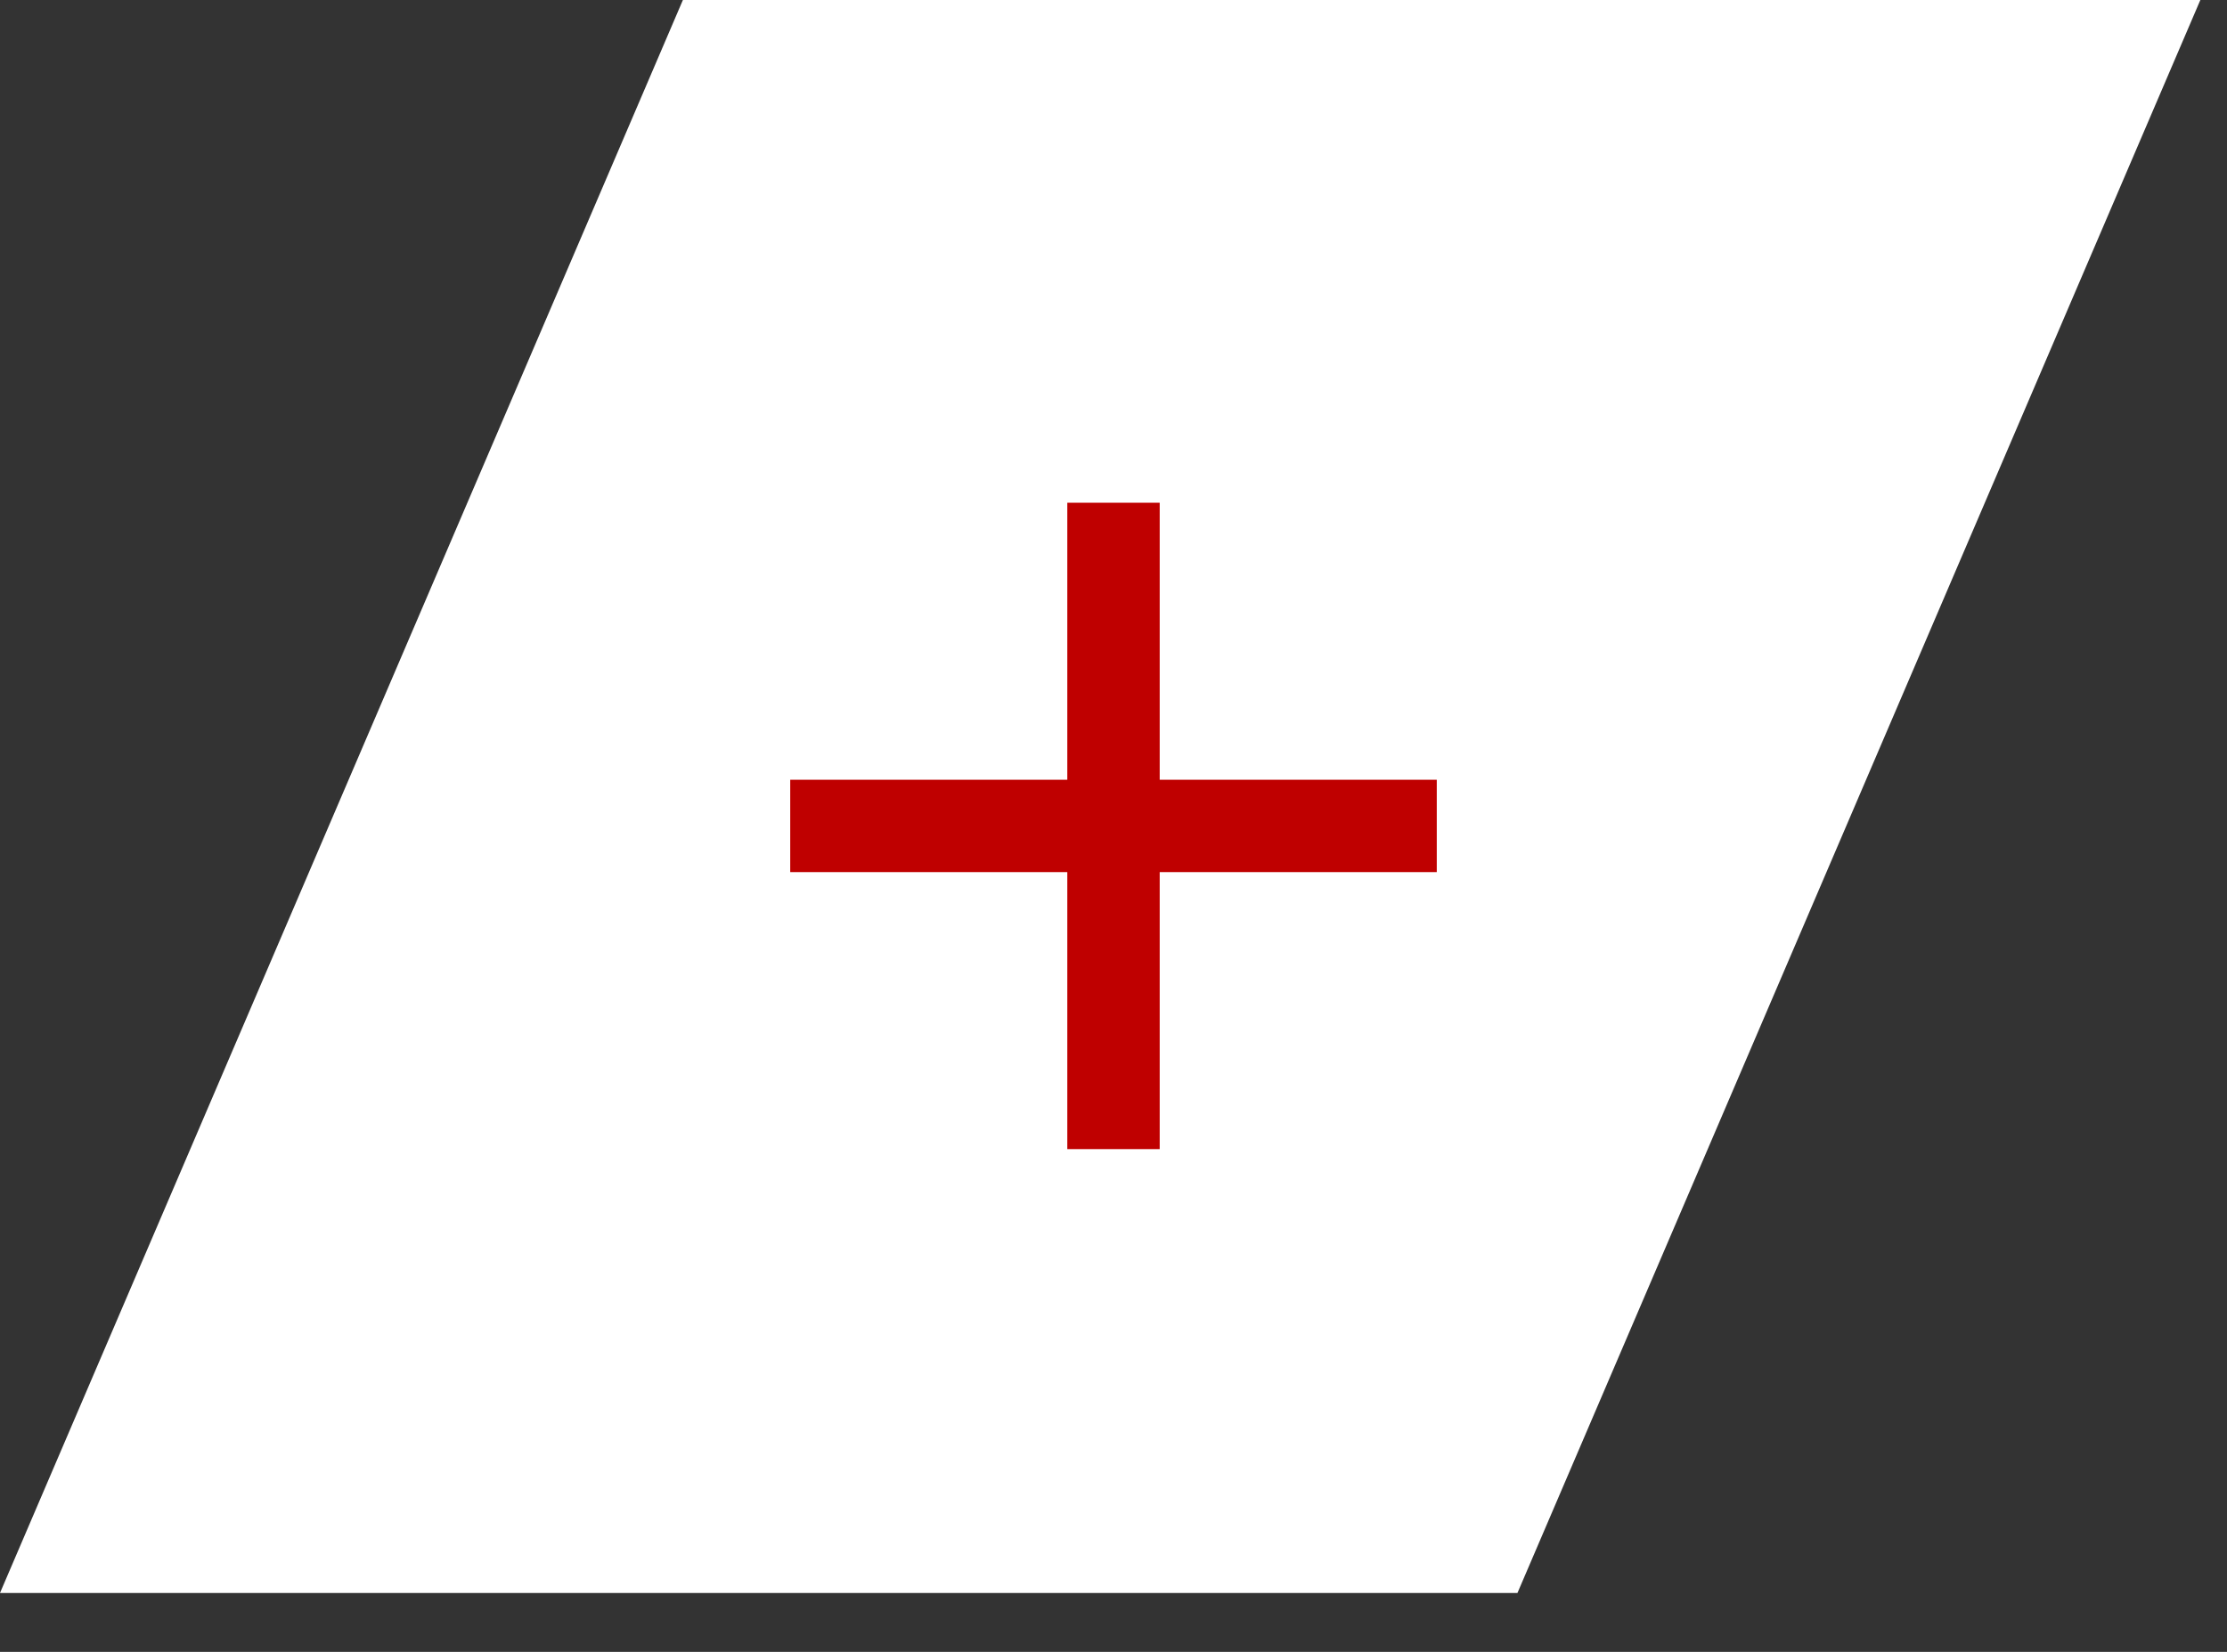
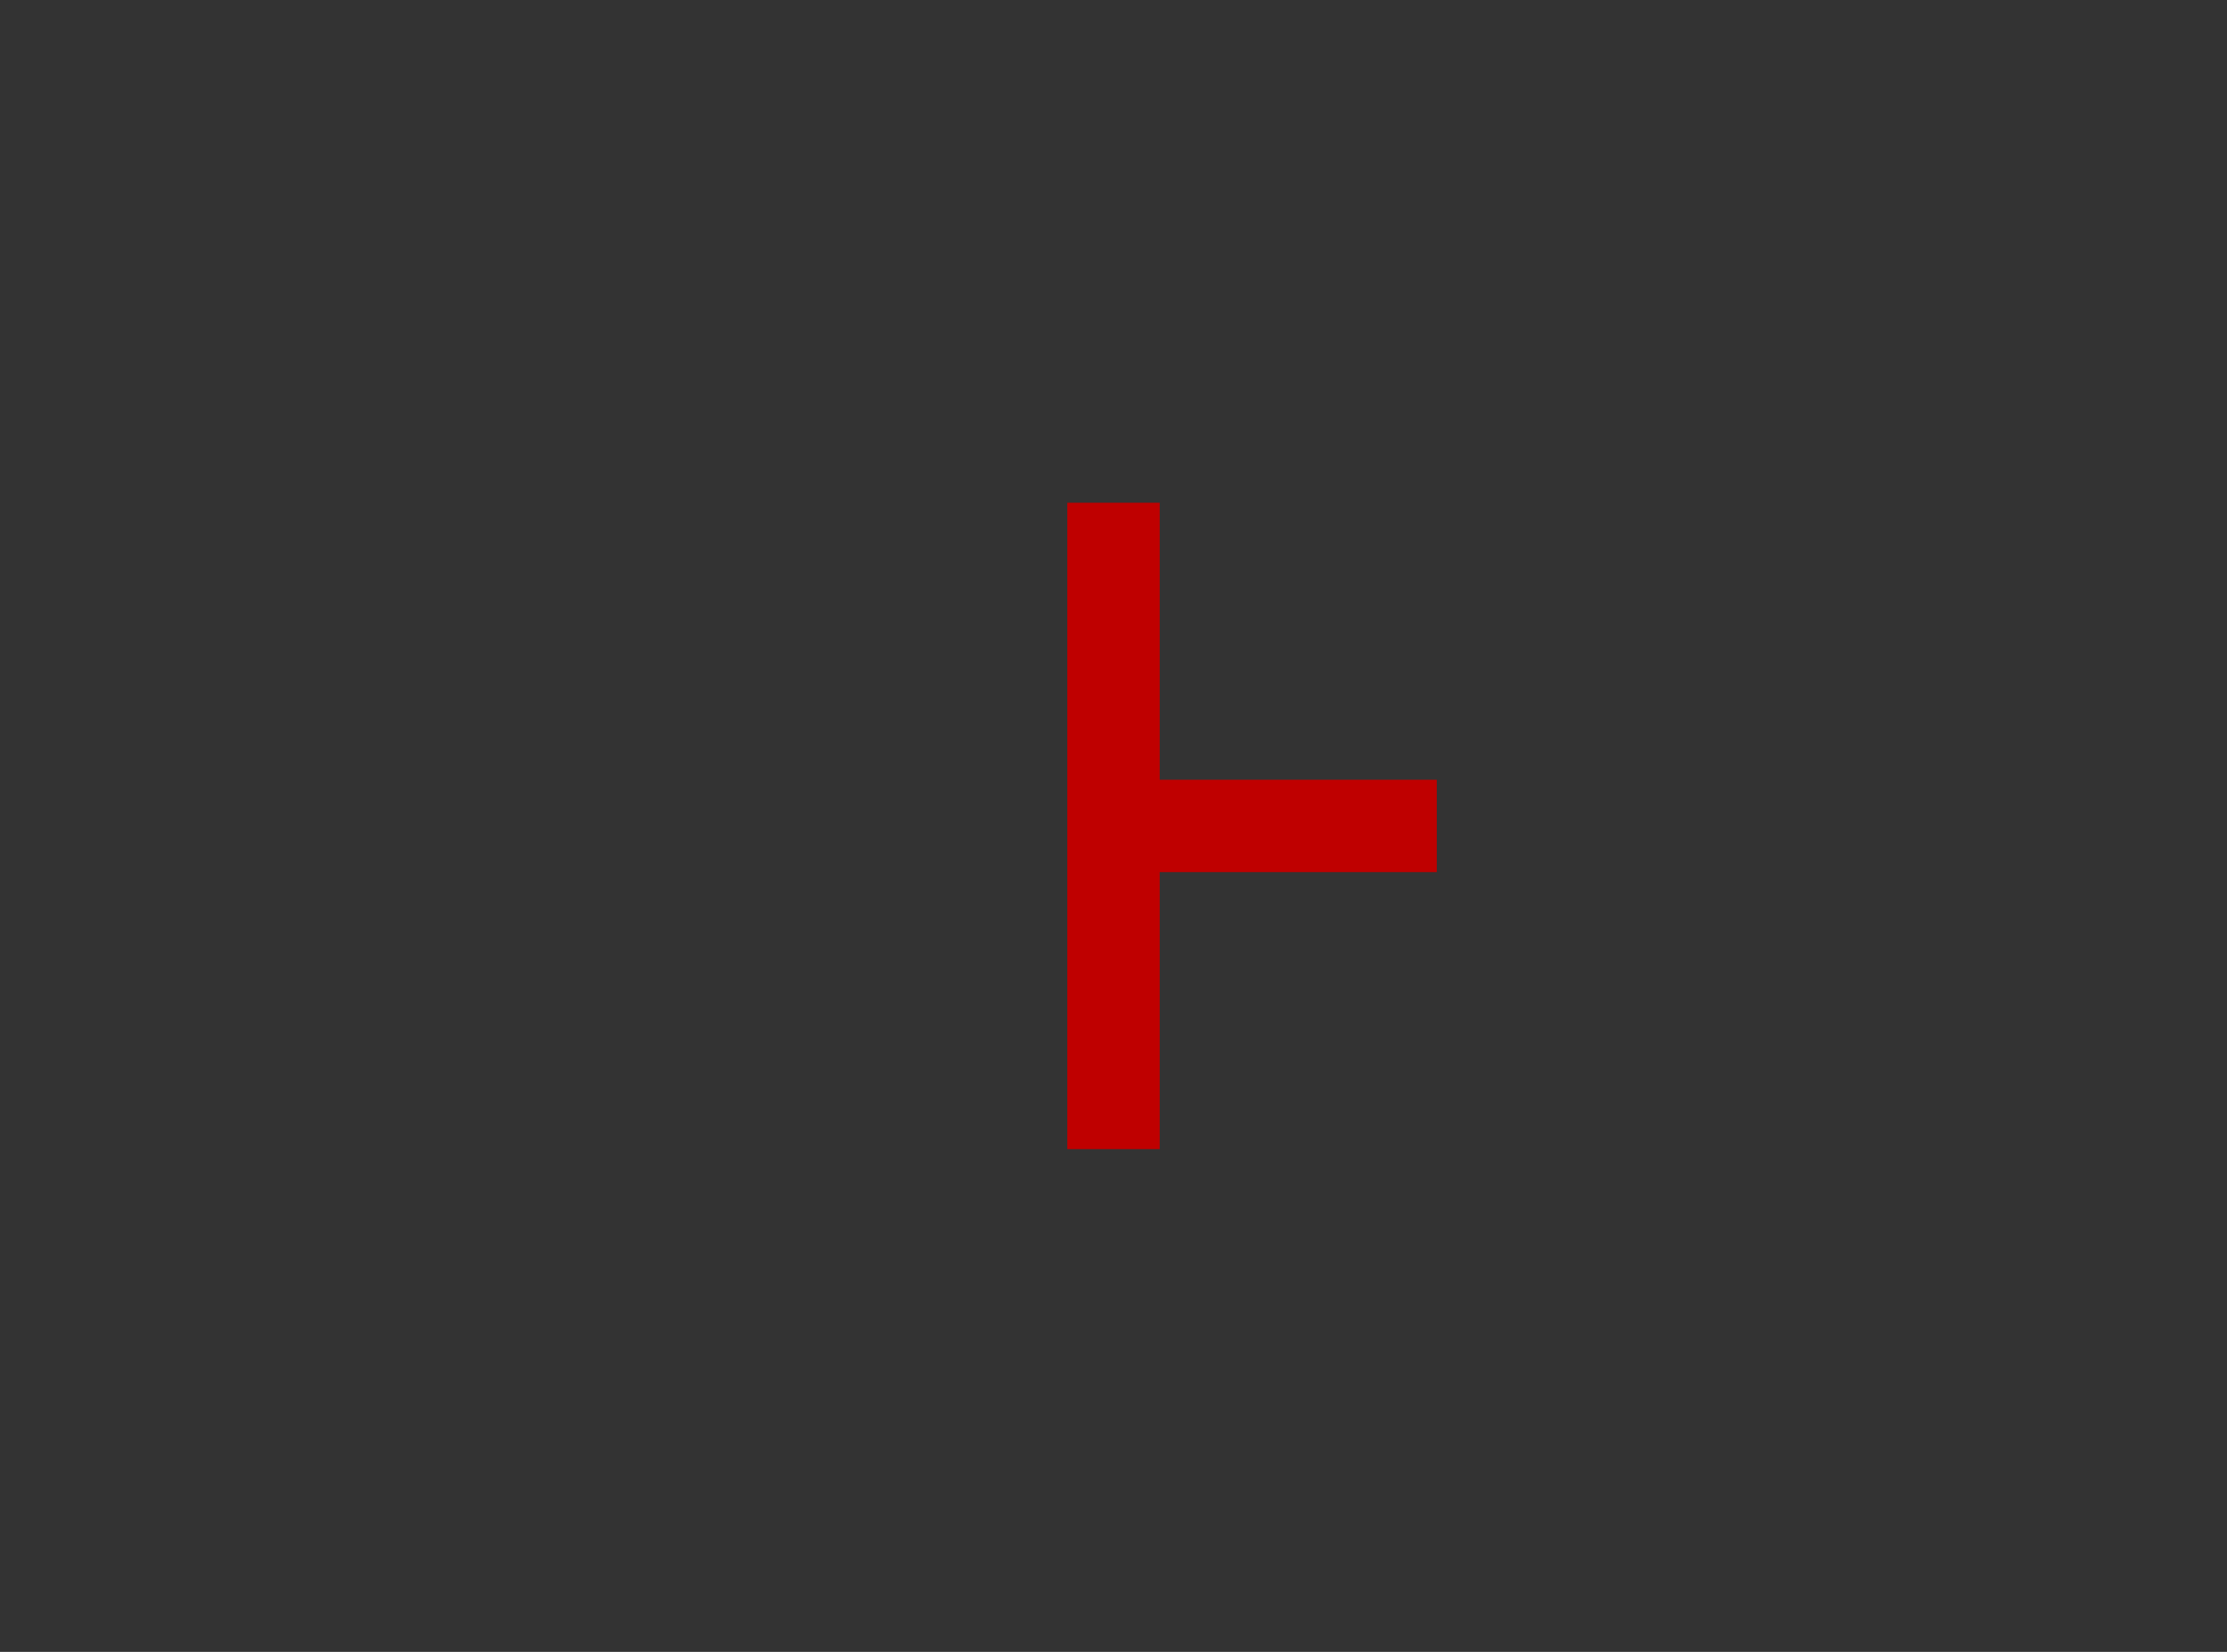
<svg xmlns="http://www.w3.org/2000/svg" width="31" height="23" viewBox="0 0 31 23" fill="none">
  <rect x="0" y="0" width="31" height="23" fill="#333333" stroke="none" />
-   <path d="M9.506 0H30.629L21.123 22.18H0L9.506 0Z" fill="white" />
-   <path d="M20 12.143H16.143V16H14.857V12.143H11V10.857H14.857V7H16.143V10.857H20V12.143Z" fill="#BF0000" />
+   <path d="M20 12.143H16.143V16H14.857V12.143V10.857H14.857V7H16.143V10.857H20V12.143Z" fill="#BF0000" />
</svg>